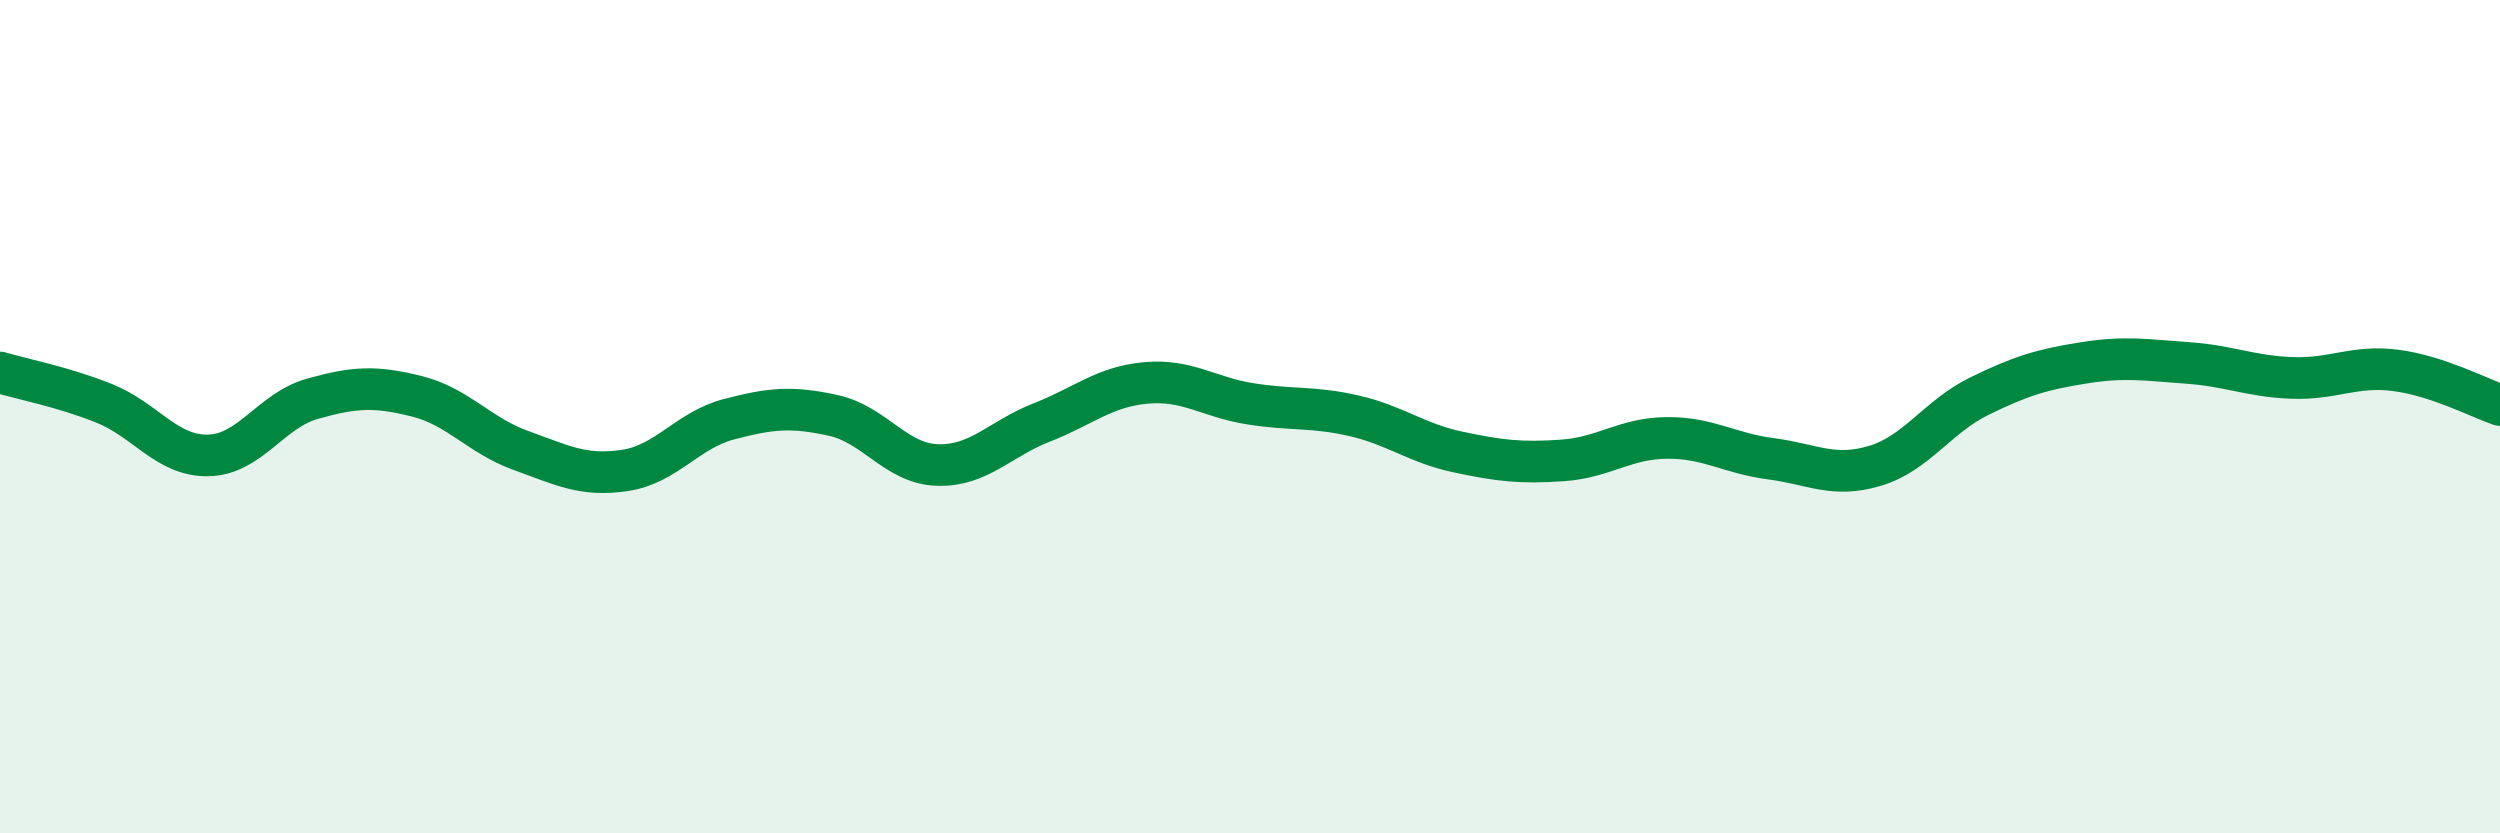
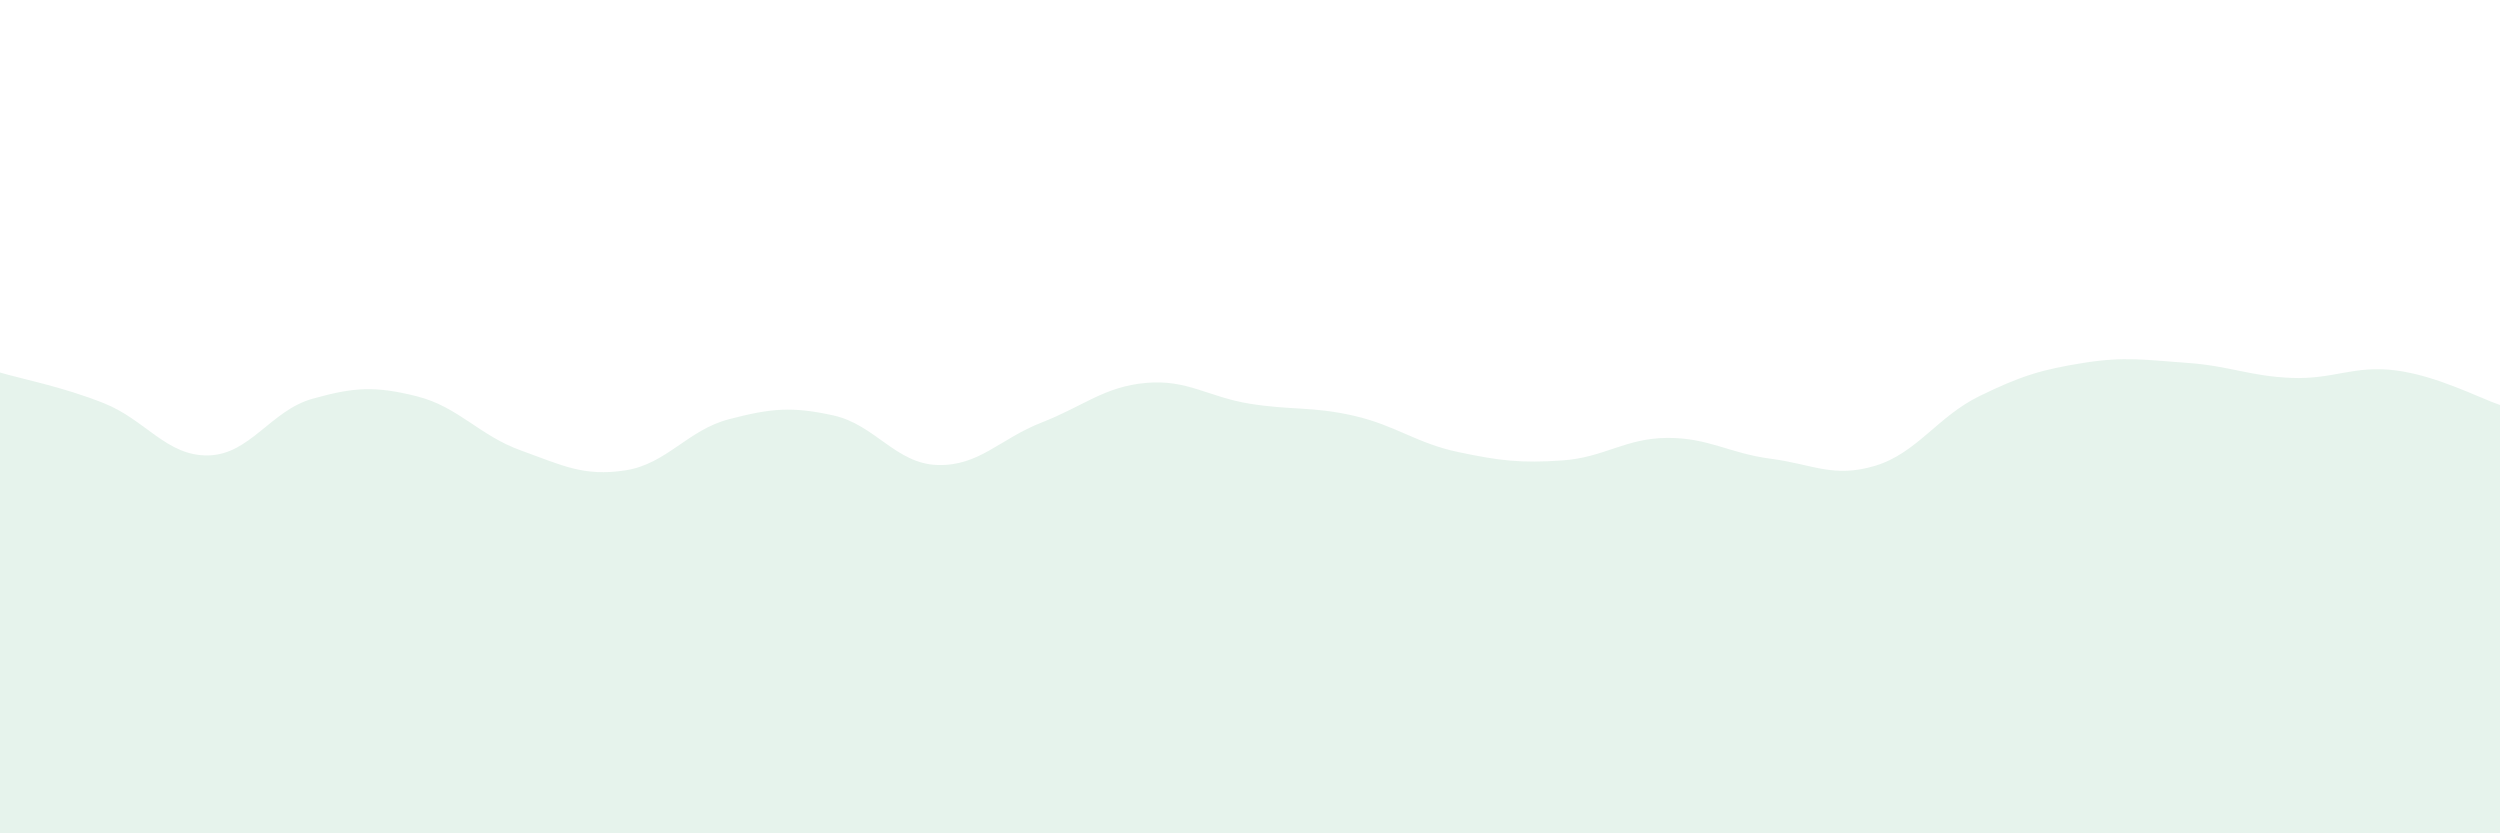
<svg xmlns="http://www.w3.org/2000/svg" width="60" height="20" viewBox="0 0 60 20">
  <path d="M 0,8.94 C 0.5,9.09 1.5,9.28 2.5,9.68 C 3.5,10.08 4,10.95 5,10.93 C 6,10.91 6.5,9.85 7.5,9.57 C 8.5,9.29 9,9.26 10,9.51 C 11,9.76 11.5,10.45 12.5,10.81 C 13.5,11.17 14,11.44 15,11.29 C 16,11.14 16.5,10.32 17.5,10.06 C 18.5,9.8 19,9.75 20,9.97 C 21,10.19 21.5,11.13 22.5,11.16 C 23.5,11.19 24,10.53 25,10.14 C 26,9.75 26.5,9.28 27.5,9.19 C 28.5,9.1 29,9.53 30,9.69 C 31,9.85 31.5,9.75 32.5,9.98 C 33.5,10.21 34,10.64 35,10.85 C 36,11.06 36.5,11.12 37.5,11.05 C 38.5,10.98 39,10.52 40,10.51 C 41,10.5 41.5,10.88 42.5,11.01 C 43.5,11.14 44,11.48 45,11.18 C 46,10.88 46.5,10 47.5,9.51 C 48.5,9.02 49,8.87 50,8.71 C 51,8.55 51.5,8.64 52.5,8.71 C 53.5,8.78 54,9.03 55,9.07 C 56,9.11 56.5,8.76 57.5,8.89 C 58.5,9.02 59.5,9.55 60,9.72L60 20L0 20Z" fill="#008740" opacity="0.1" stroke-linecap="round" stroke-linejoin="round" />
-   <path d="M 0,8.94 C 0.5,9.09 1.5,9.28 2.5,9.68 C 3.5,10.08 4,10.95 5,10.93 C 6,10.91 6.5,9.85 7.5,9.57 C 8.5,9.29 9,9.26 10,9.51 C 11,9.76 11.5,10.45 12.5,10.81 C 13.5,11.17 14,11.44 15,11.29 C 16,11.14 16.5,10.32 17.5,10.06 C 18.5,9.8 19,9.75 20,9.97 C 21,10.19 21.5,11.13 22.5,11.16 C 23.5,11.19 24,10.53 25,10.14 C 26,9.75 26.5,9.28 27.5,9.19 C 28.5,9.1 29,9.53 30,9.69 C 31,9.85 31.5,9.75 32.5,9.98 C 33.5,10.21 34,10.64 35,10.85 C 36,11.06 36.5,11.12 37.5,11.05 C 38.5,10.98 39,10.52 40,10.51 C 41,10.5 41.5,10.88 42.5,11.01 C 43.5,11.14 44,11.48 45,11.18 C 46,10.88 46.5,10 47.5,9.51 C 48.5,9.02 49,8.87 50,8.71 C 51,8.55 51.5,8.64 52.5,8.71 C 53.5,8.78 54,9.03 55,9.07 C 56,9.11 56.5,8.76 57.5,8.89 C 58.5,9.02 59.5,9.55 60,9.72" stroke="#008740" stroke-width="1" fill="none" stroke-linecap="round" stroke-linejoin="round" />
</svg>